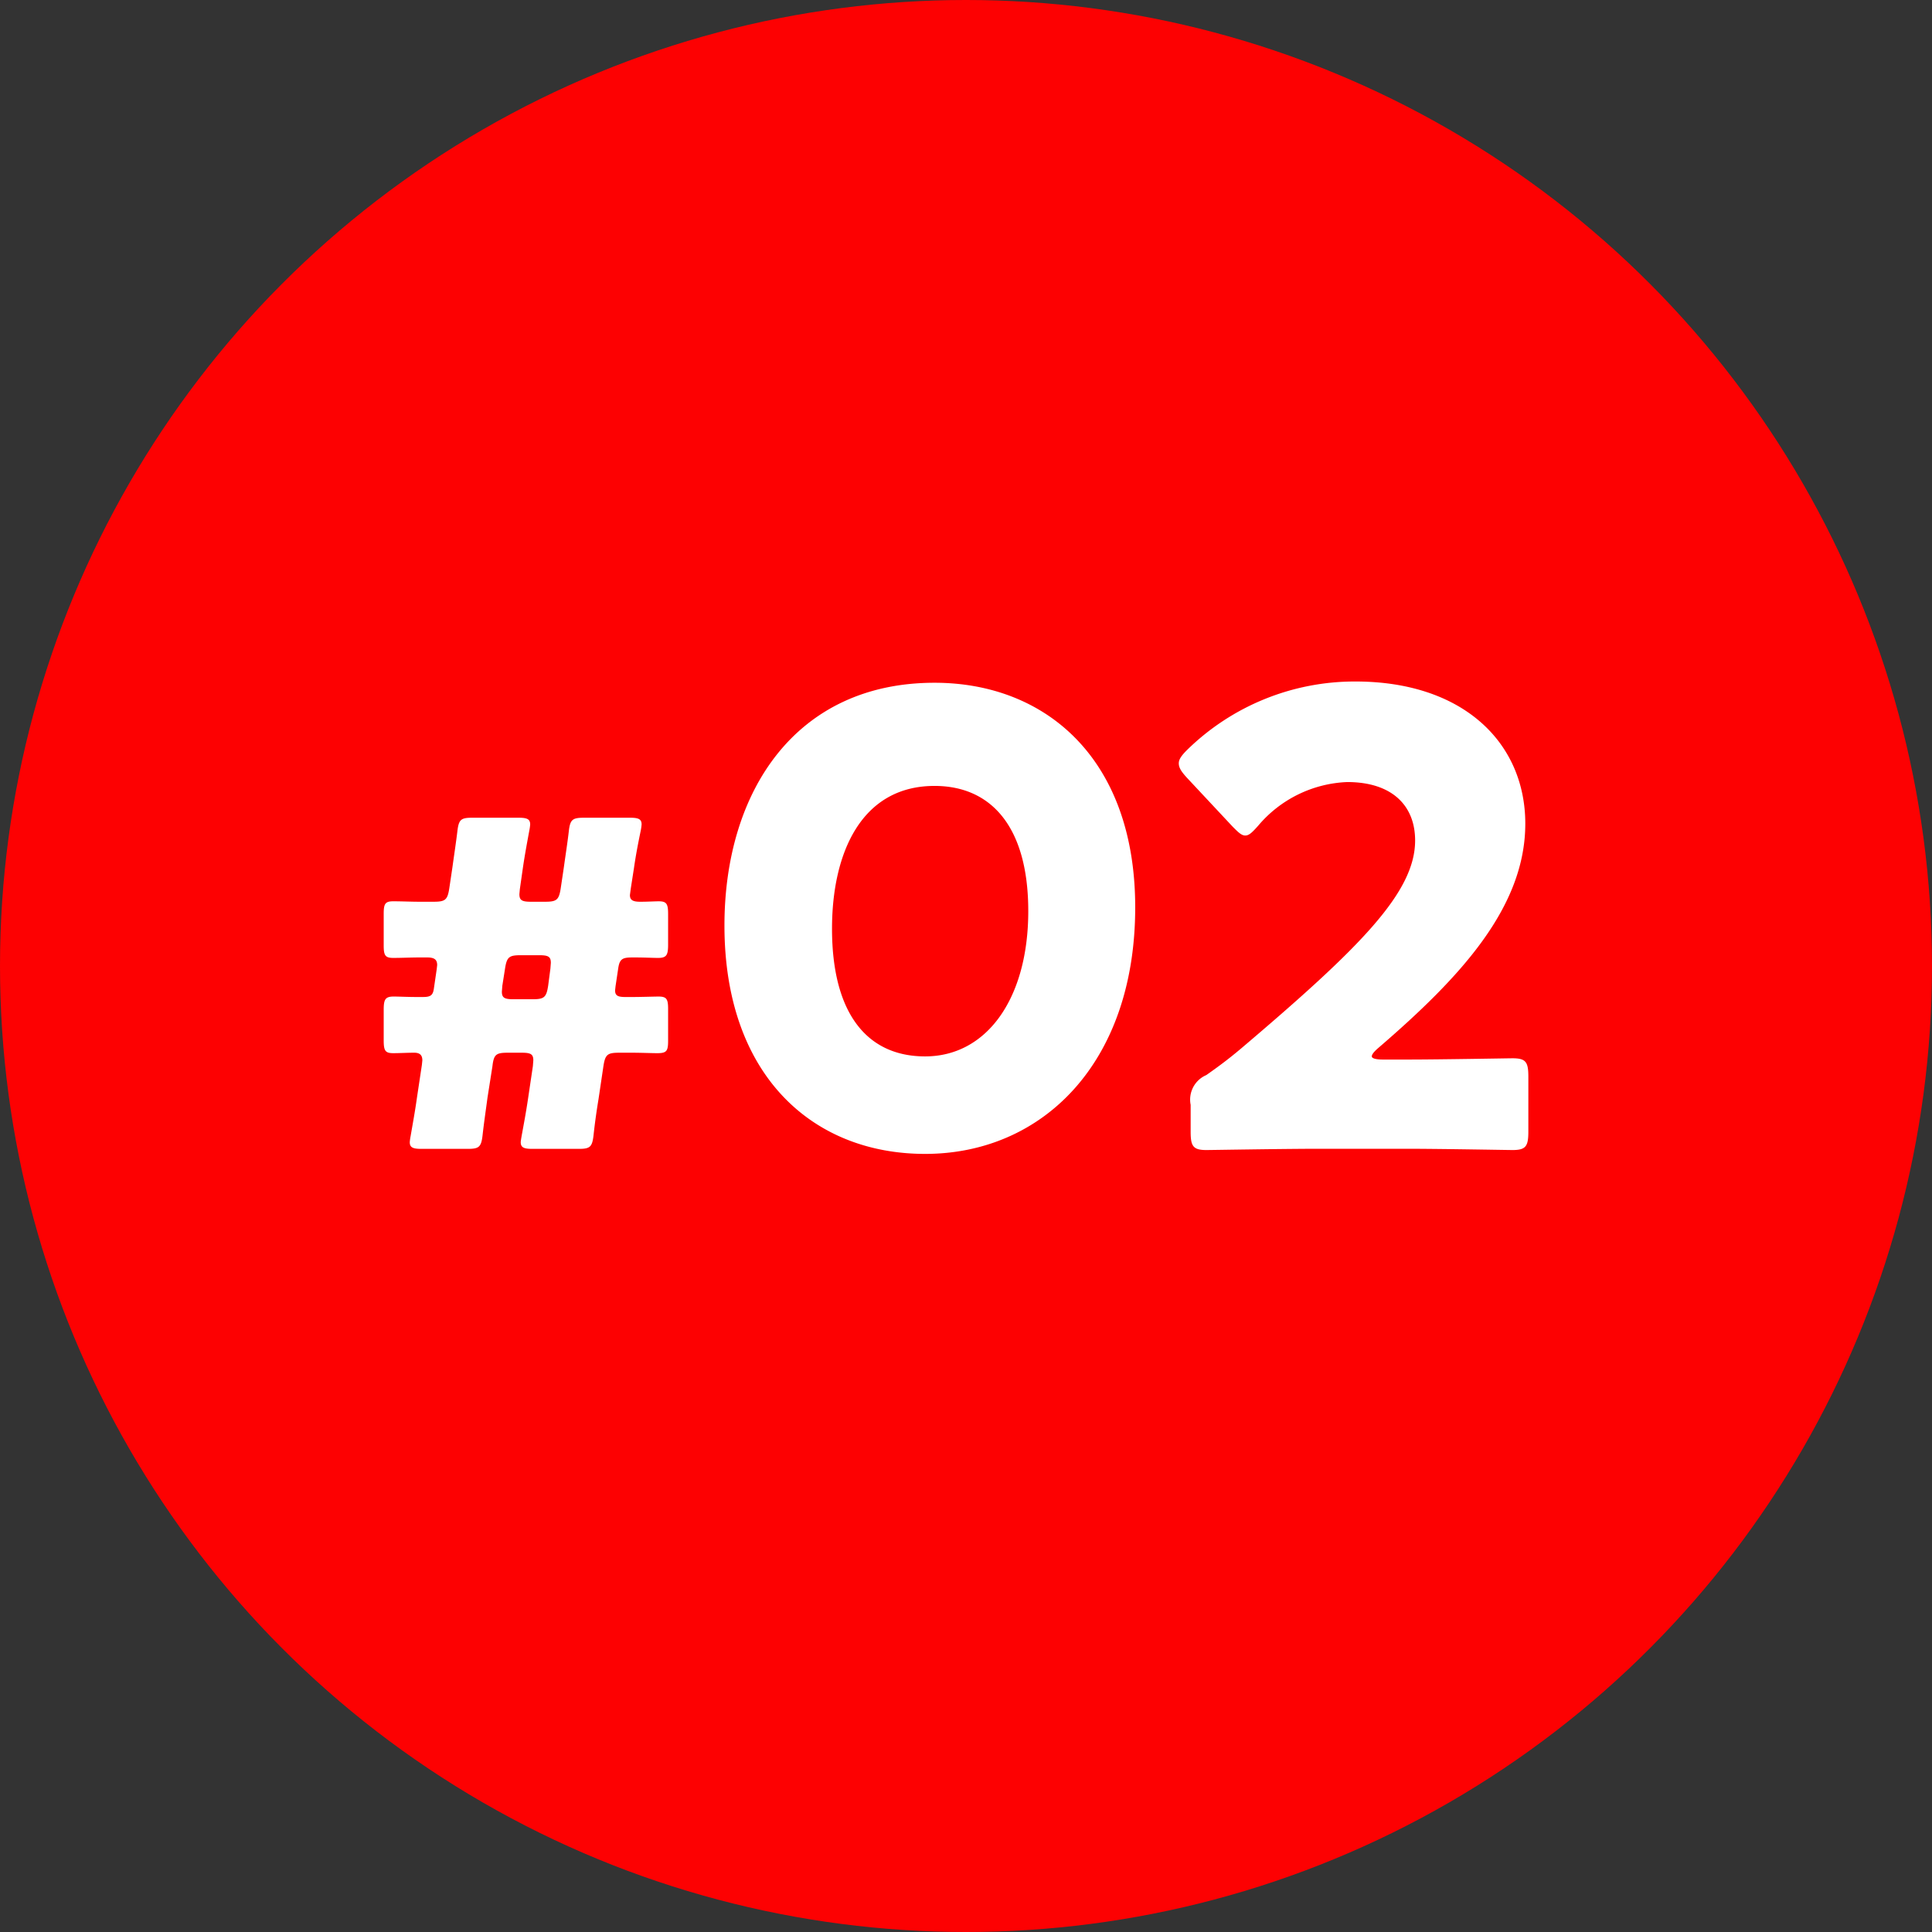
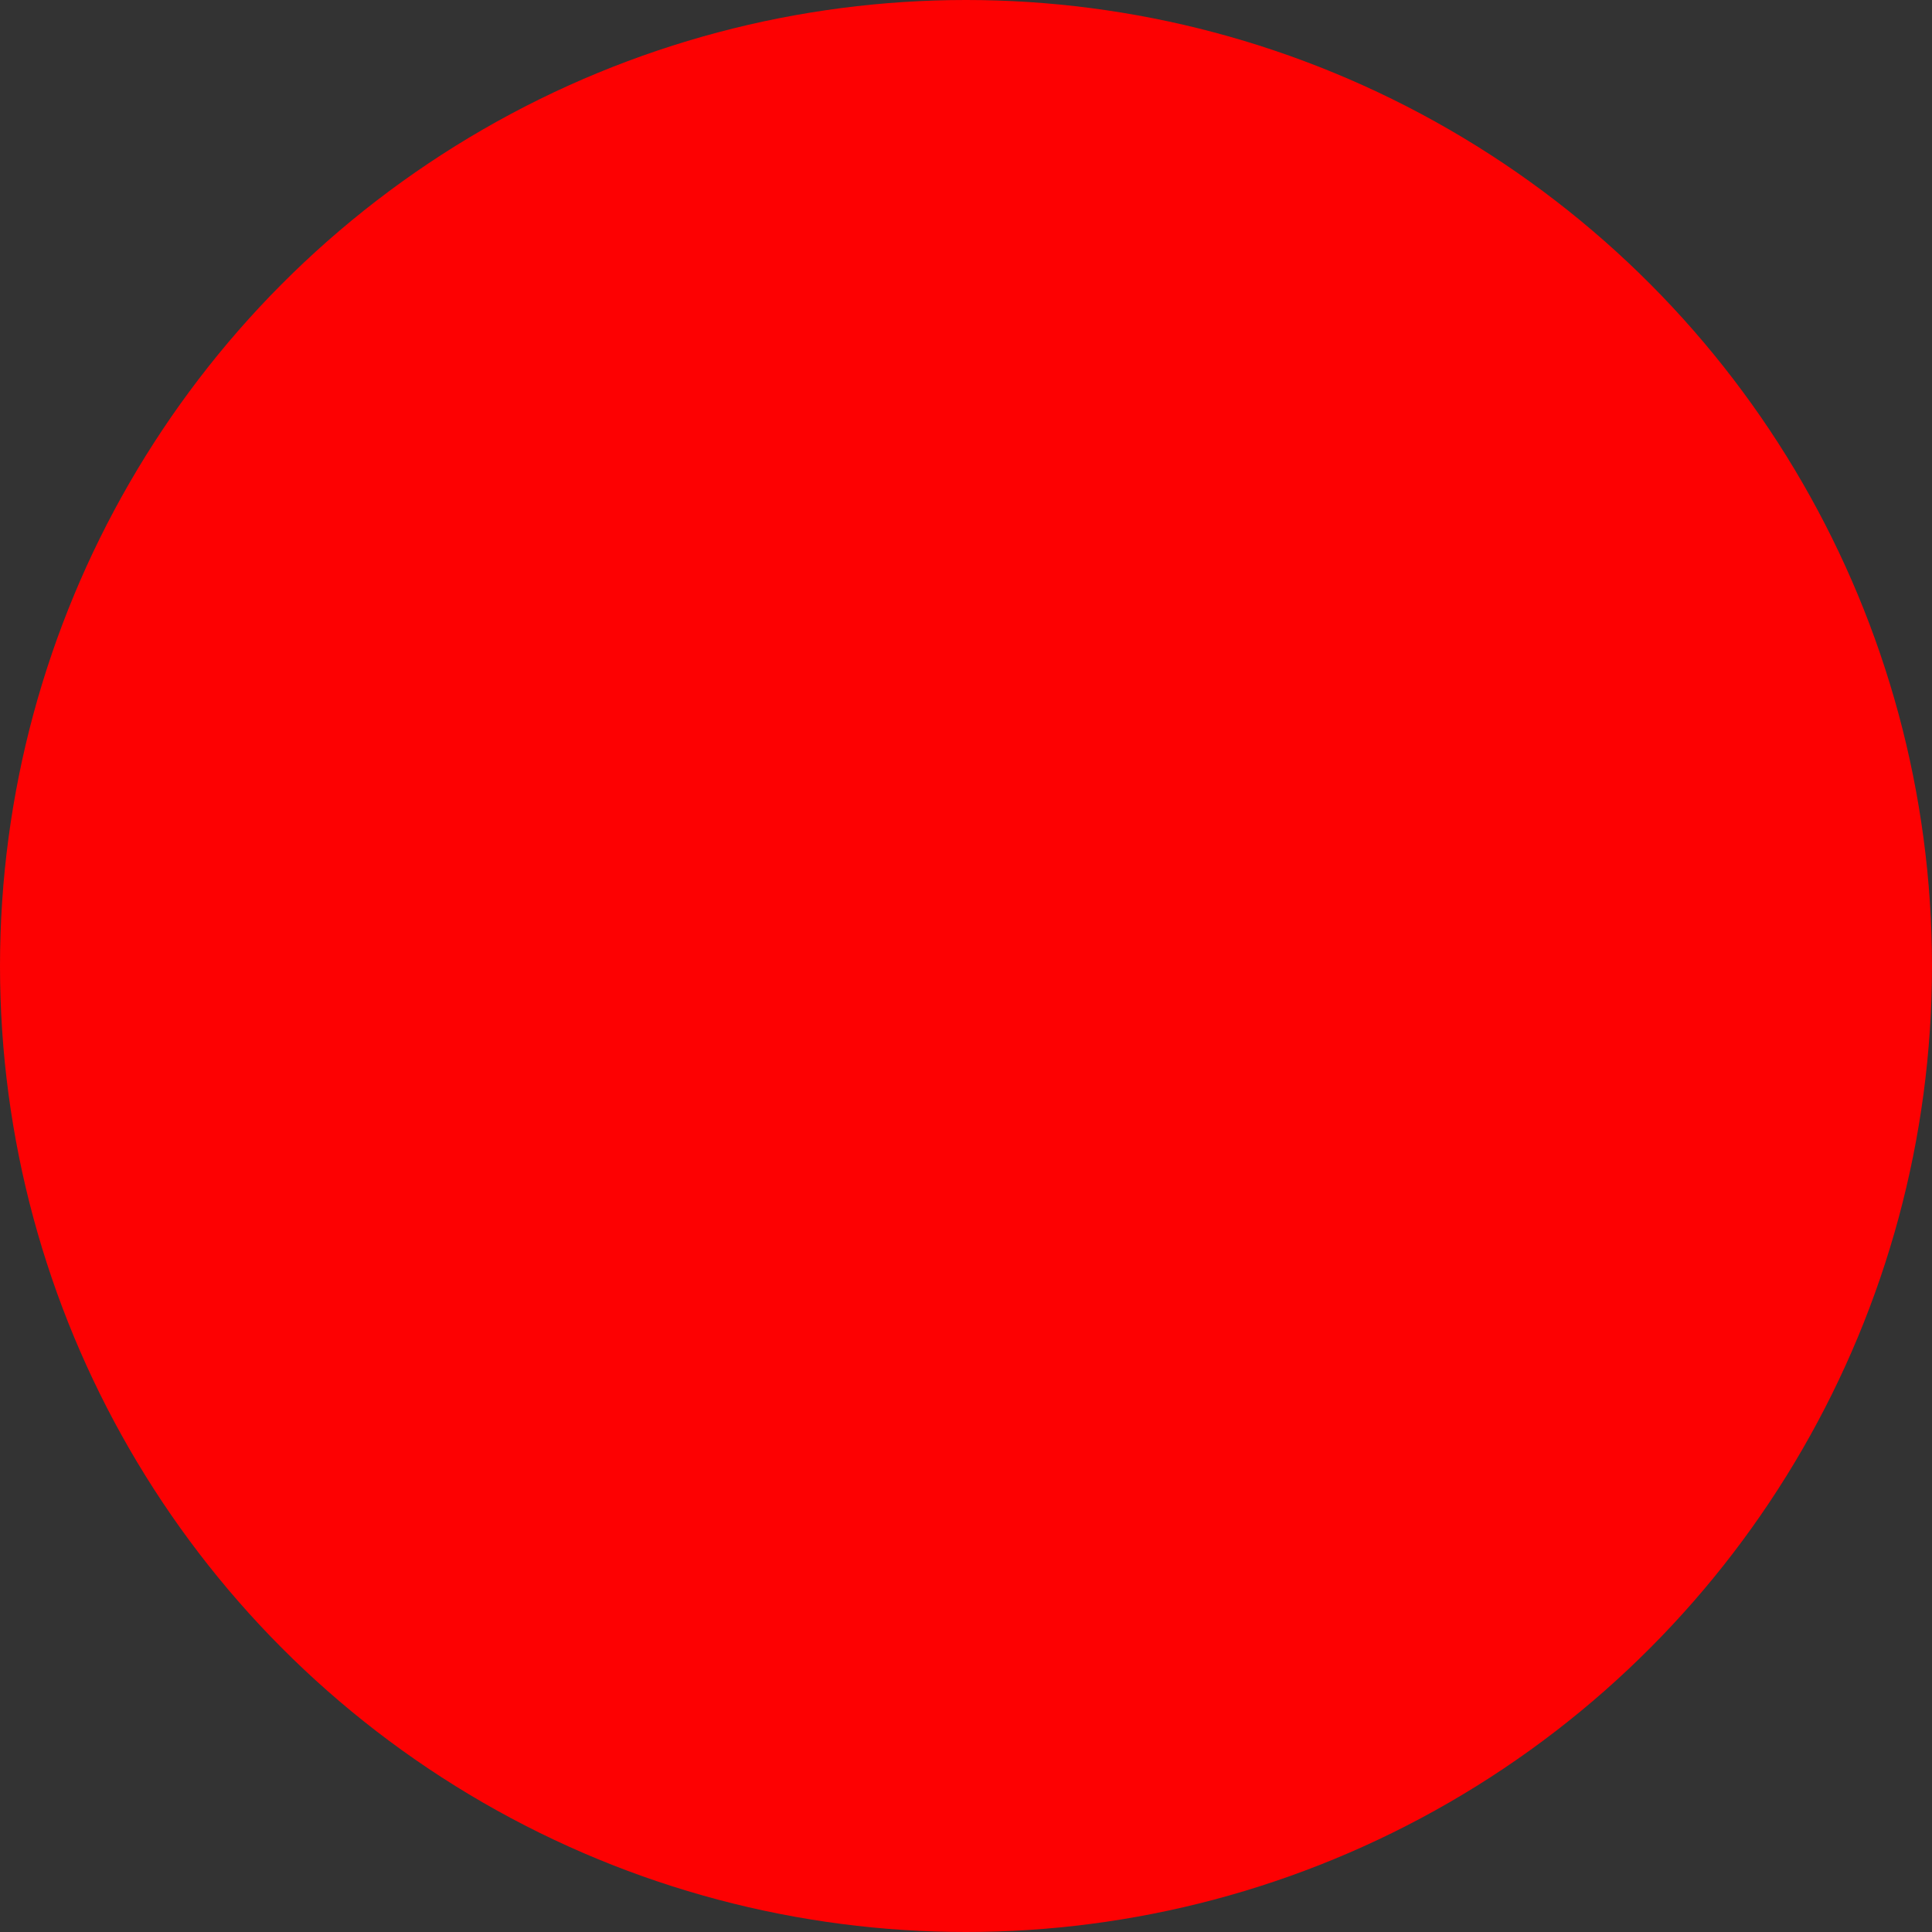
<svg xmlns="http://www.w3.org/2000/svg" width="86" height="86" viewBox="0 0 86 86">
  <rect x="0" y="0" width="86" height="86" fill="#333333" stroke="none" />
  <g id="グループ_9333" data-name="グループ 9333" transform="translate(-510 -2538)">
    <g id="グループ_9231" data-name="グループ 9231" transform="translate(410 1004)">
      <circle id="楕円形_38" data-name="楕円形 38" cx="43" cy="43" r="43" transform="translate(100 1534)" fill="#fd0102" />
    </g>
-     <path id="パス_1755" data-name="パス 1755" d="M-22.18.14c.5,0,.6-.08.66-.6.06-.54.14-1.08.22-1.68l.22-1.4c.06-.52.16-.6.68-.6h.62c.4,0,.52.06.52.34l-.02.26-.22,1.48c-.08.54-.18,1.08-.28,1.62-.02.12-.04.24-.04.28,0,.24.14.3.52.3h2.06c.5,0,.6-.08.66-.6.06-.56.14-1.12.22-1.6l.22-1.48c.08-.52.18-.6.7-.6h.58c.4,0,.86.02,1.12.02.42,0,.48-.1.48-.56v-1.4c0-.44-.06-.56-.42-.56-.22,0-.78.02-1.18.02h-.3c-.34,0-.46-.06-.46-.3l.02-.18.12-.8c.06-.4.18-.48.6-.48h.22c.32,0,.74.02.96.02.38,0,.44-.14.44-.6V-10.3c0-.46-.06-.58-.42-.58-.16,0-.5.02-.82.02-.34,0-.46-.08-.46-.3l.04-.3.14-.9c.08-.56.18-1.08.3-1.66a2.3,2.3,0,0,0,.04-.28c0-.24-.14-.3-.52-.3H-17c-.52,0-.62.08-.68.6s-.14,1.02-.22,1.6l-.14.94c-.08.52-.18.6-.7.6h-.62c-.4,0-.52-.06-.52-.34l.02-.22.14-.98c.08-.54.18-1.08.28-1.62a2.3,2.3,0,0,0,.04-.28c0-.24-.14-.3-.52-.3h-2.06c-.5,0-.6.08-.66.6-.06.5-.14,1.02-.22,1.6l-.14.94c-.08.52-.18.6-.7.6h-.62c-.4,0-.78-.02-1.18-.02-.36,0-.42.12-.42.56v1.4c0,.44.06.56.42.56.4,0,.78-.02,1.18-.02h.34c.32,0,.44.1.44.34l-.02.18-.12.82c-.04.32-.12.42-.48.42h-.36c-.32,0-.74-.02-.96-.02-.38,0-.44.14-.44.6V-4.7c0,.46.06.58.42.58.32,0,.6-.02.94-.02.26,0,.36.12.36.34l-.02.2-.22,1.46c-.08.58-.18,1.12-.28,1.7a2.3,2.3,0,0,0-.04.28c0,.24.14.3.52.3Zm1.66-8.02c.08-.52.18-.6.7-.6H-19c.4,0,.52.06.52.34l-.02.26-.1.76c-.08.52-.18.6-.7.6h-.84c-.4,0-.52-.06-.52-.34l.02-.26ZM-1.4-20.608c-6.188,0-9.352,4.844-9.352,10.808C-10.752-3.164-6.86.364-1.82.364c5.208,0,9.352-4.032,9.352-10.976C7.532-17.248,3.528-20.608-1.4-20.608Zm0,4.592c2.52,0,4.172,1.82,4.172,5.572,0,3.892-1.848,6.468-4.592,6.468-2.6,0-4.144-1.932-4.144-5.684C-5.964-13.048-4.648-16.016-1.4-16.016ZM18.564-3.836c-.336,0-.5-.056-.5-.14s.084-.2.308-.392c3.64-3.136,6.524-6.244,6.524-9.968,0-3.584-2.744-6.328-7.56-6.328a10.661,10.661,0,0,0-7.5,3.052c-.252.252-.364.42-.364.588,0,.2.112.364.336.616L11.872-14.2c.252.252.392.392.56.392s.308-.14.56-.42a5.466,5.466,0,0,1,3.976-1.96c2.016,0,3.024,1.064,3.024,2.6,0,2.3-2.408,4.732-7.756,9.268-.532.448-.98.784-1.54,1.176A1.187,1.187,0,0,0,10-1.82v1.2c0,.644.112.812.7.812.2,0,3.472-.056,4.956-.056h4c1.456,0,4.48.056,4.676.056.588,0,.7-.168.7-.812V-3.08c0-.644-.112-.812-.7-.812-.2,0-3.22.056-4.676.056Z" transform="translate(553 2589)" fill="#fff" />
  </g>
</svg>